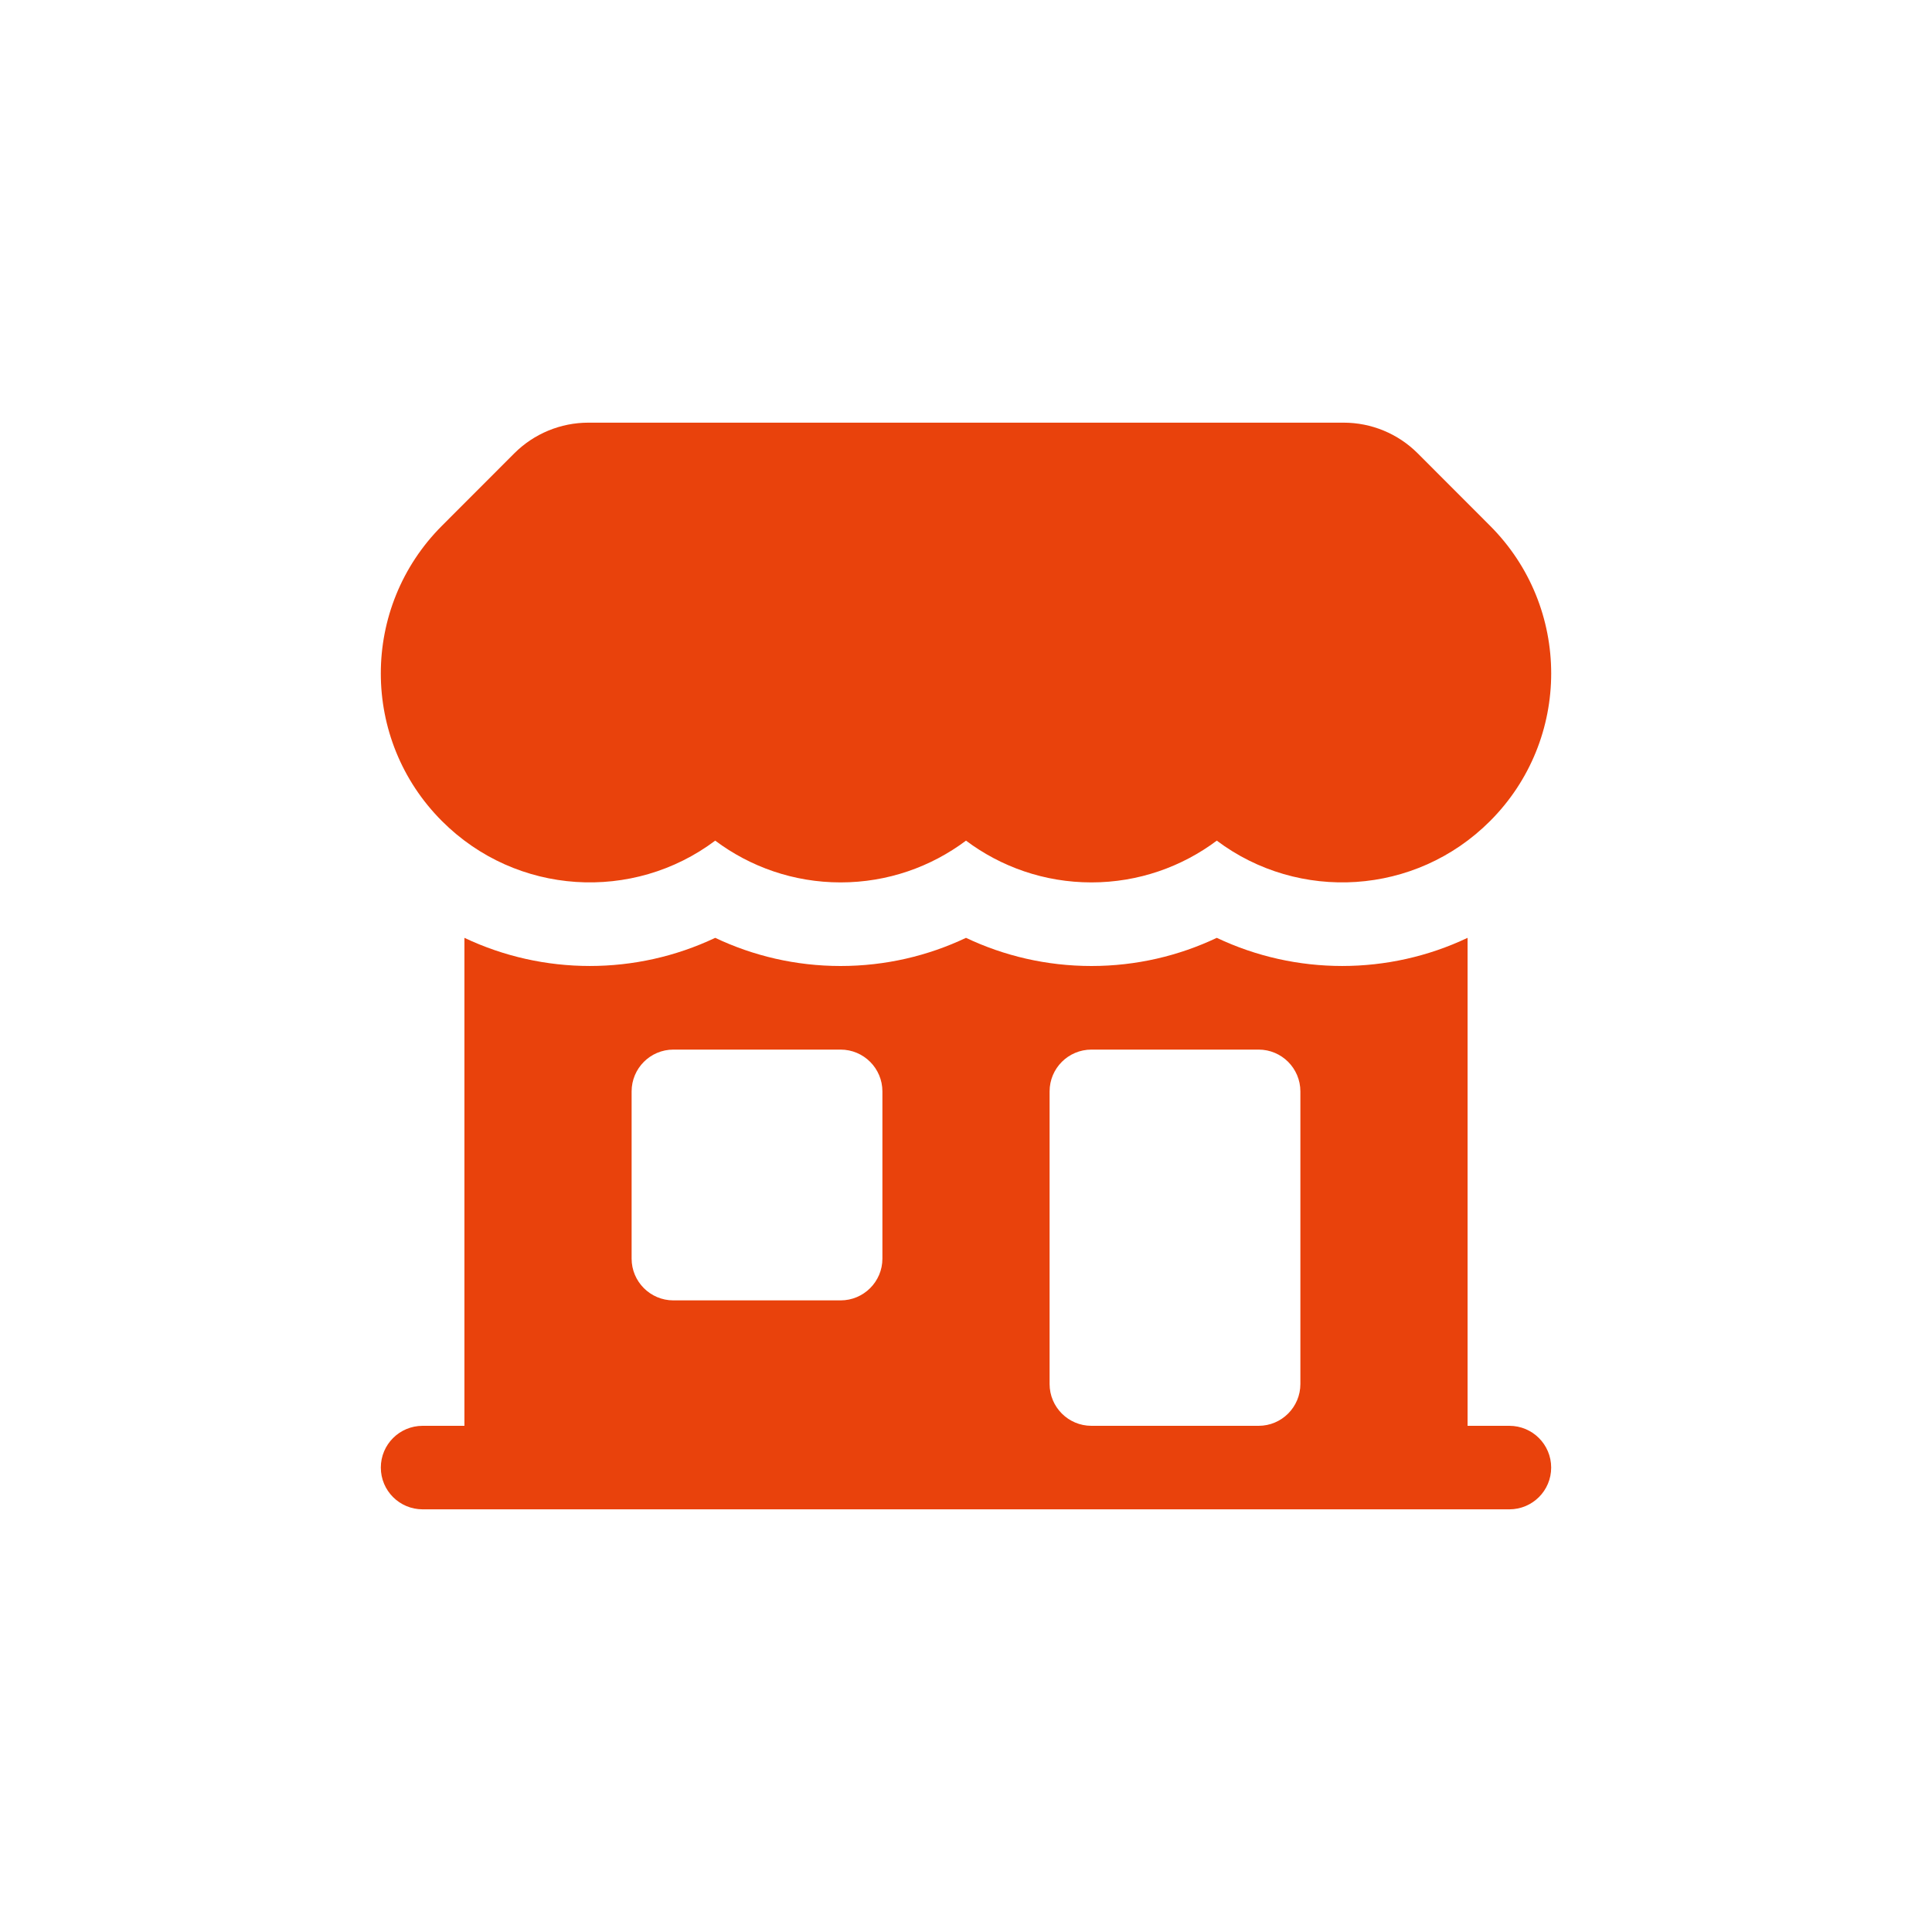
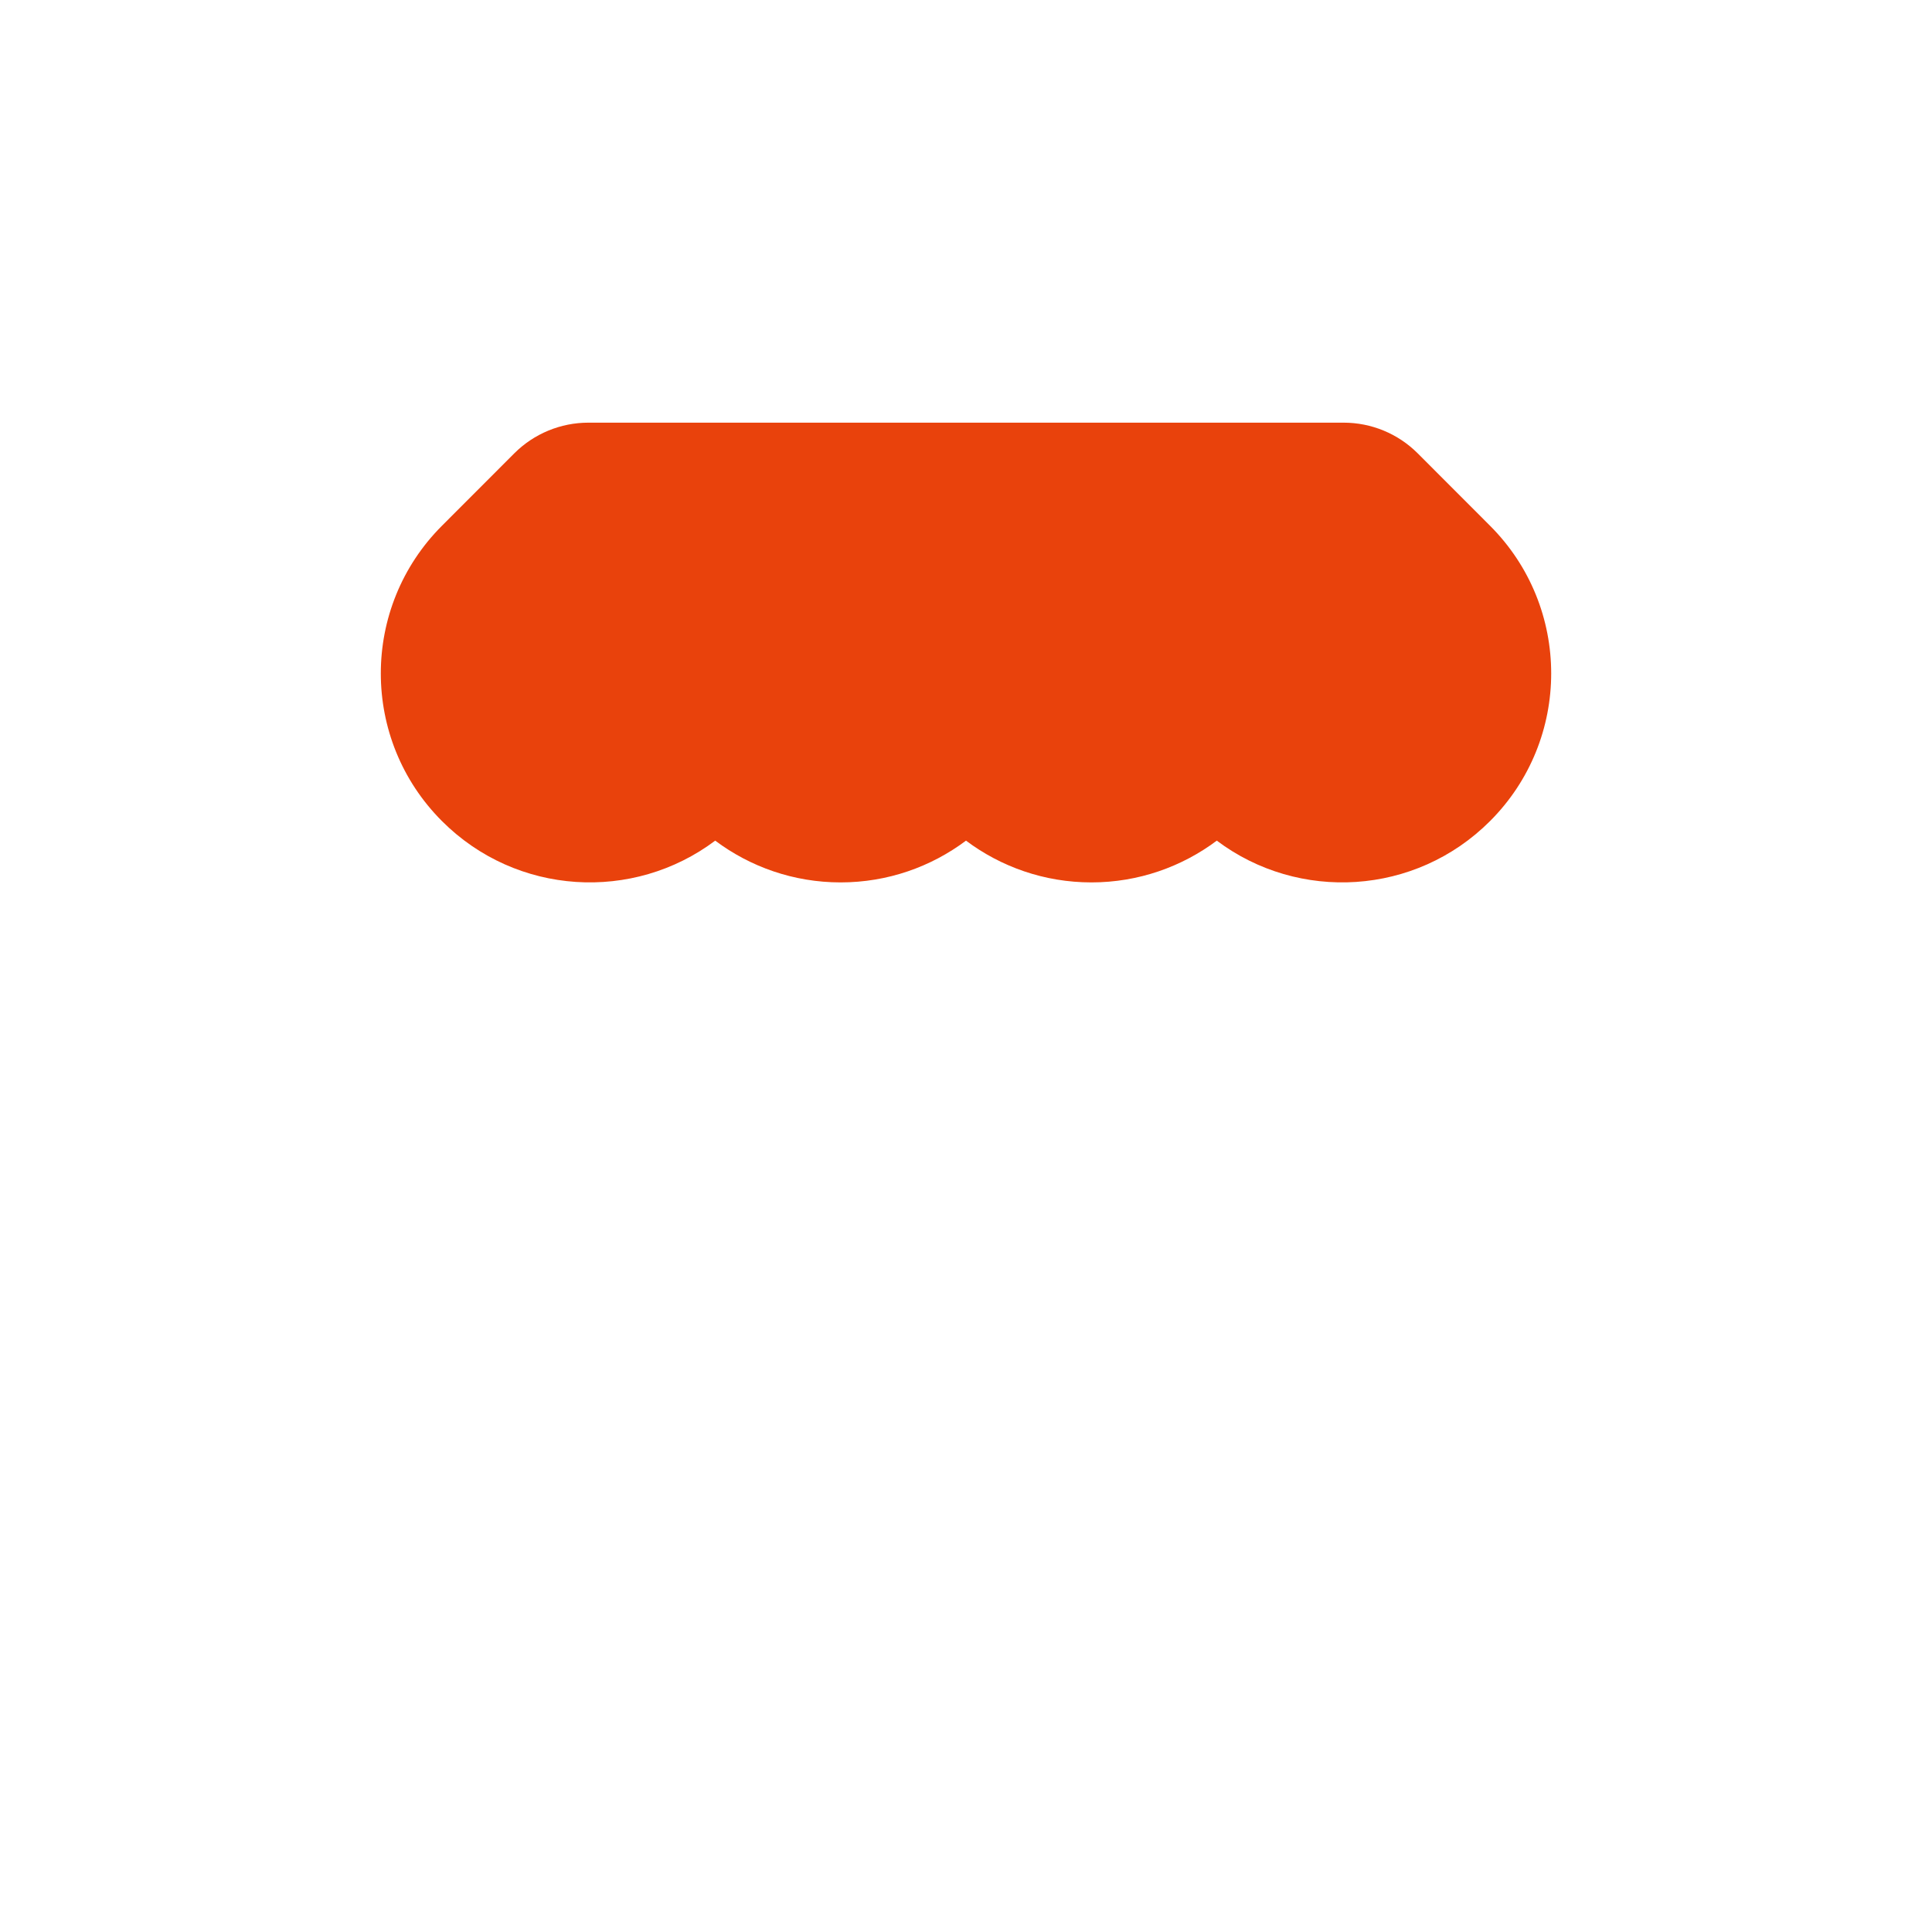
<svg xmlns="http://www.w3.org/2000/svg" width="26" height="26" viewBox="0 0 26 26" fill="none">
  <path d="M7.918 5.688C7.545 5.688 7.187 5.836 6.923 6.099L5.949 7.074C4.85 8.172 4.85 9.953 5.949 11.051C6.952 12.054 8.523 12.141 9.625 11.313C10.095 11.665 10.68 11.875 11.312 11.875C11.946 11.875 12.53 11.665 13 11.313C13.47 11.665 14.054 11.875 14.688 11.875C15.32 11.875 15.905 11.665 16.375 11.313C17.477 12.141 19.048 12.054 20.051 11.051C21.15 9.953 21.15 8.172 20.051 7.074L19.077 6.099C18.813 5.836 18.456 5.688 18.082 5.688L7.918 5.688Z" fill="#E9420C" />
-   <path fill-rule="evenodd" clip-rule="evenodd" d="M6.25 19.188V12.621C7.315 13.126 8.56 13.126 9.625 12.621C10.137 12.864 10.71 13 11.312 13C11.915 13 12.488 12.864 13 12.621C13.512 12.864 14.085 13 14.688 13C15.29 13 15.863 12.864 16.375 12.621C17.44 13.126 18.685 13.126 19.75 12.621V19.188H20.312C20.623 19.188 20.875 19.439 20.875 19.75C20.875 20.061 20.623 20.312 20.312 20.312H5.688C5.377 20.312 5.125 20.061 5.125 19.75C5.125 19.439 5.377 19.188 5.688 19.188H6.25ZM8.5 14.688C8.5 14.377 8.752 14.125 9.062 14.125H11.312C11.623 14.125 11.875 14.377 11.875 14.688V16.938C11.875 17.248 11.623 17.5 11.312 17.5H9.062C8.752 17.5 8.5 17.248 8.5 16.938V14.688ZM14.688 14.125C14.377 14.125 14.125 14.377 14.125 14.688V18.625C14.125 18.936 14.377 19.188 14.688 19.188H16.938C17.248 19.188 17.5 18.936 17.5 18.625V14.688C17.5 14.377 17.248 14.125 16.938 14.125H14.688Z" fill="#E9420C" />
</svg>